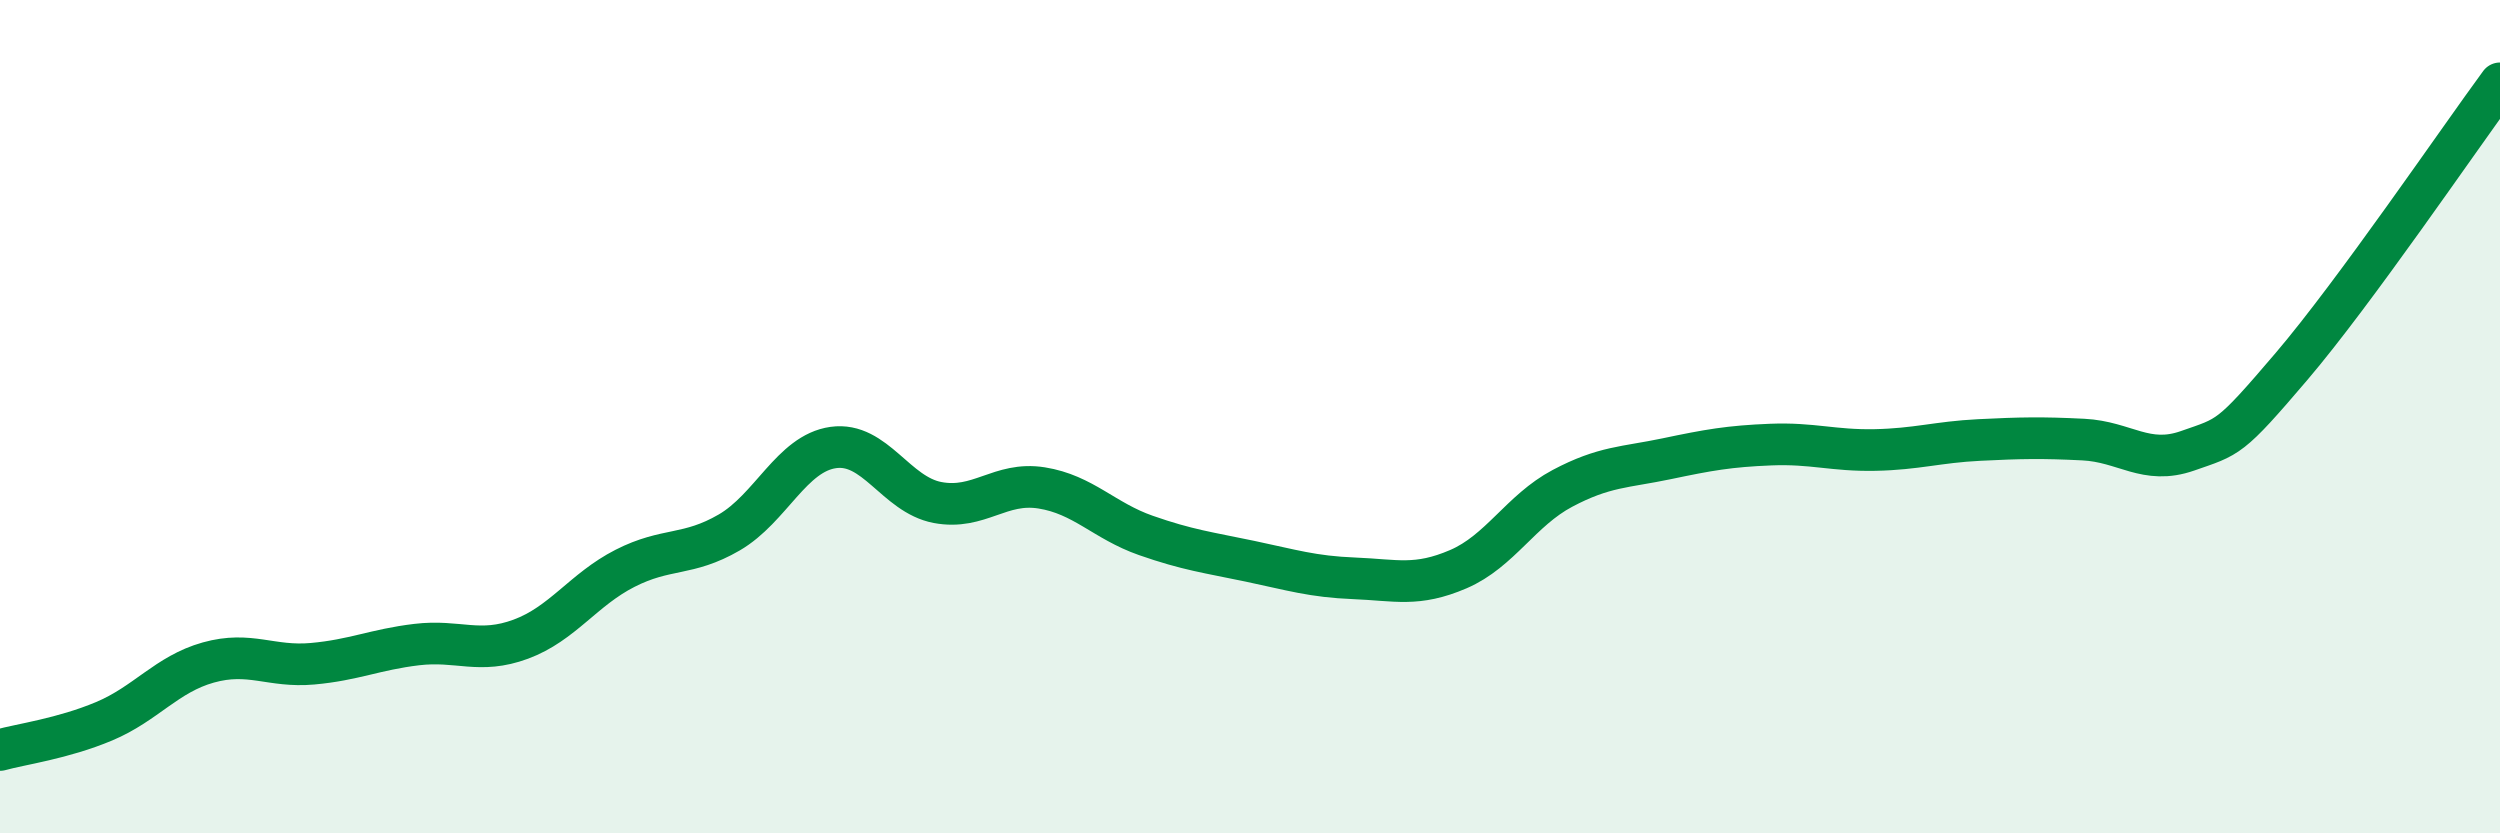
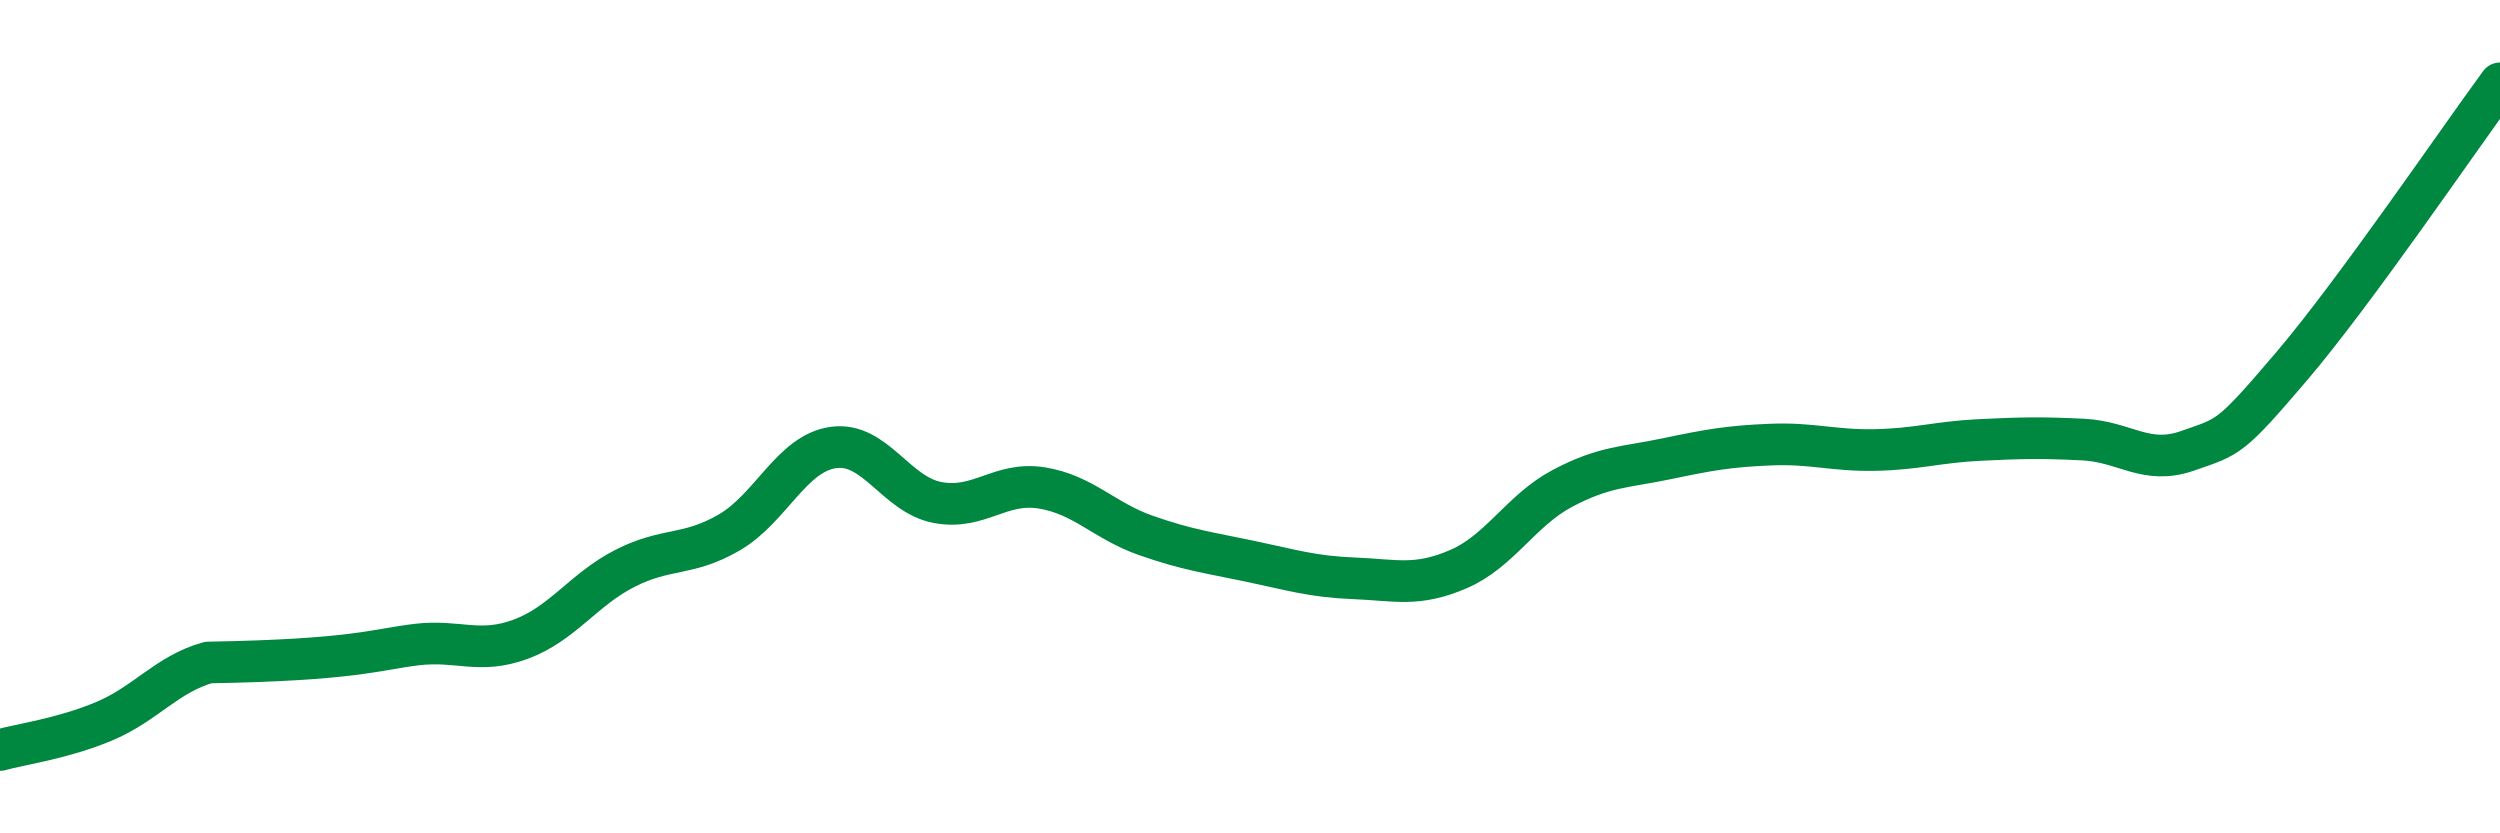
<svg xmlns="http://www.w3.org/2000/svg" width="60" height="20" viewBox="0 0 60 20">
-   <path d="M 0,18 C 0.5,17.86 1.5,17.73 2.5,17.31 C 3.5,16.89 4,16.18 5,15.9 C 6,15.62 6.5,16.02 7.5,15.93 C 8.5,15.84 9,15.59 10,15.47 C 11,15.35 11.5,15.71 12.5,15.34 C 13.5,14.97 14,14.15 15,13.64 C 16,13.13 16.5,13.36 17.5,12.78 C 18.5,12.2 19,10.88 20,10.74 C 21,10.6 21.5,11.87 22.5,12.06 C 23.5,12.25 24,11.55 25,11.71 C 26,11.87 26.5,12.5 27.5,12.85 C 28.5,13.2 29,13.26 30,13.47 C 31,13.68 31.5,13.84 32.5,13.88 C 33.5,13.92 34,14.09 35,13.66 C 36,13.23 36.5,12.25 37.5,11.72 C 38.5,11.19 39,11.22 40,11.01 C 41,10.8 41.5,10.71 42.5,10.67 C 43.5,10.63 44,10.82 45,10.8 C 46,10.78 46.5,10.61 47.5,10.56 C 48.5,10.51 49,10.5 50,10.55 C 51,10.6 51.5,11.17 52.5,10.82 C 53.5,10.47 53.5,10.55 55,8.79 C 56.5,7.03 59,3.36 60,2L60 20L0 20Z" fill="#008740" opacity="0.1" stroke-linecap="round" stroke-linejoin="round" />
-   <path d="M 0,18 C 0.5,17.86 1.5,17.73 2.5,17.31 C 3.5,16.89 4,16.18 5,15.9 C 6,15.62 6.5,16.02 7.5,15.93 C 8.5,15.84 9,15.59 10,15.47 C 11,15.35 11.5,15.71 12.5,15.34 C 13.5,14.97 14,14.15 15,13.64 C 16,13.13 16.5,13.36 17.5,12.78 C 18.5,12.2 19,10.88 20,10.74 C 21,10.6 21.5,11.87 22.5,12.06 C 23.5,12.25 24,11.55 25,11.71 C 26,11.87 26.5,12.5 27.5,12.85 C 28.5,13.2 29,13.26 30,13.47 C 31,13.68 31.5,13.84 32.5,13.88 C 33.5,13.92 34,14.09 35,13.66 C 36,13.23 36.5,12.25 37.5,11.72 C 38.5,11.19 39,11.22 40,11.01 C 41,10.8 41.5,10.71 42.5,10.67 C 43.5,10.63 44,10.82 45,10.8 C 46,10.78 46.5,10.61 47.5,10.56 C 48.5,10.51 49,10.5 50,10.55 C 51,10.6 51.5,11.17 52.5,10.82 C 53.5,10.47 53.5,10.55 55,8.79 C 56.5,7.03 59,3.36 60,2" stroke="#008740" stroke-width="1" fill="none" stroke-linecap="round" stroke-linejoin="round" />
+   <path d="M 0,18 C 0.5,17.86 1.5,17.73 2.5,17.31 C 3.5,16.89 4,16.18 5,15.9 C 8.5,15.84 9,15.59 10,15.47 C 11,15.35 11.5,15.71 12.5,15.34 C 13.5,14.97 14,14.15 15,13.64 C 16,13.13 16.5,13.36 17.5,12.78 C 18.5,12.2 19,10.88 20,10.74 C 21,10.6 21.5,11.87 22.5,12.06 C 23.5,12.25 24,11.55 25,11.71 C 26,11.87 26.5,12.5 27.5,12.85 C 28.5,13.2 29,13.26 30,13.47 C 31,13.68 31.5,13.84 32.5,13.88 C 33.5,13.92 34,14.09 35,13.66 C 36,13.23 36.5,12.25 37.5,11.72 C 38.5,11.19 39,11.22 40,11.01 C 41,10.8 41.5,10.71 42.5,10.67 C 43.5,10.63 44,10.82 45,10.8 C 46,10.78 46.5,10.61 47.5,10.56 C 48.5,10.51 49,10.5 50,10.55 C 51,10.6 51.5,11.17 52.5,10.82 C 53.5,10.47 53.5,10.55 55,8.79 C 56.5,7.03 59,3.36 60,2" stroke="#008740" stroke-width="1" fill="none" stroke-linecap="round" stroke-linejoin="round" />
</svg>